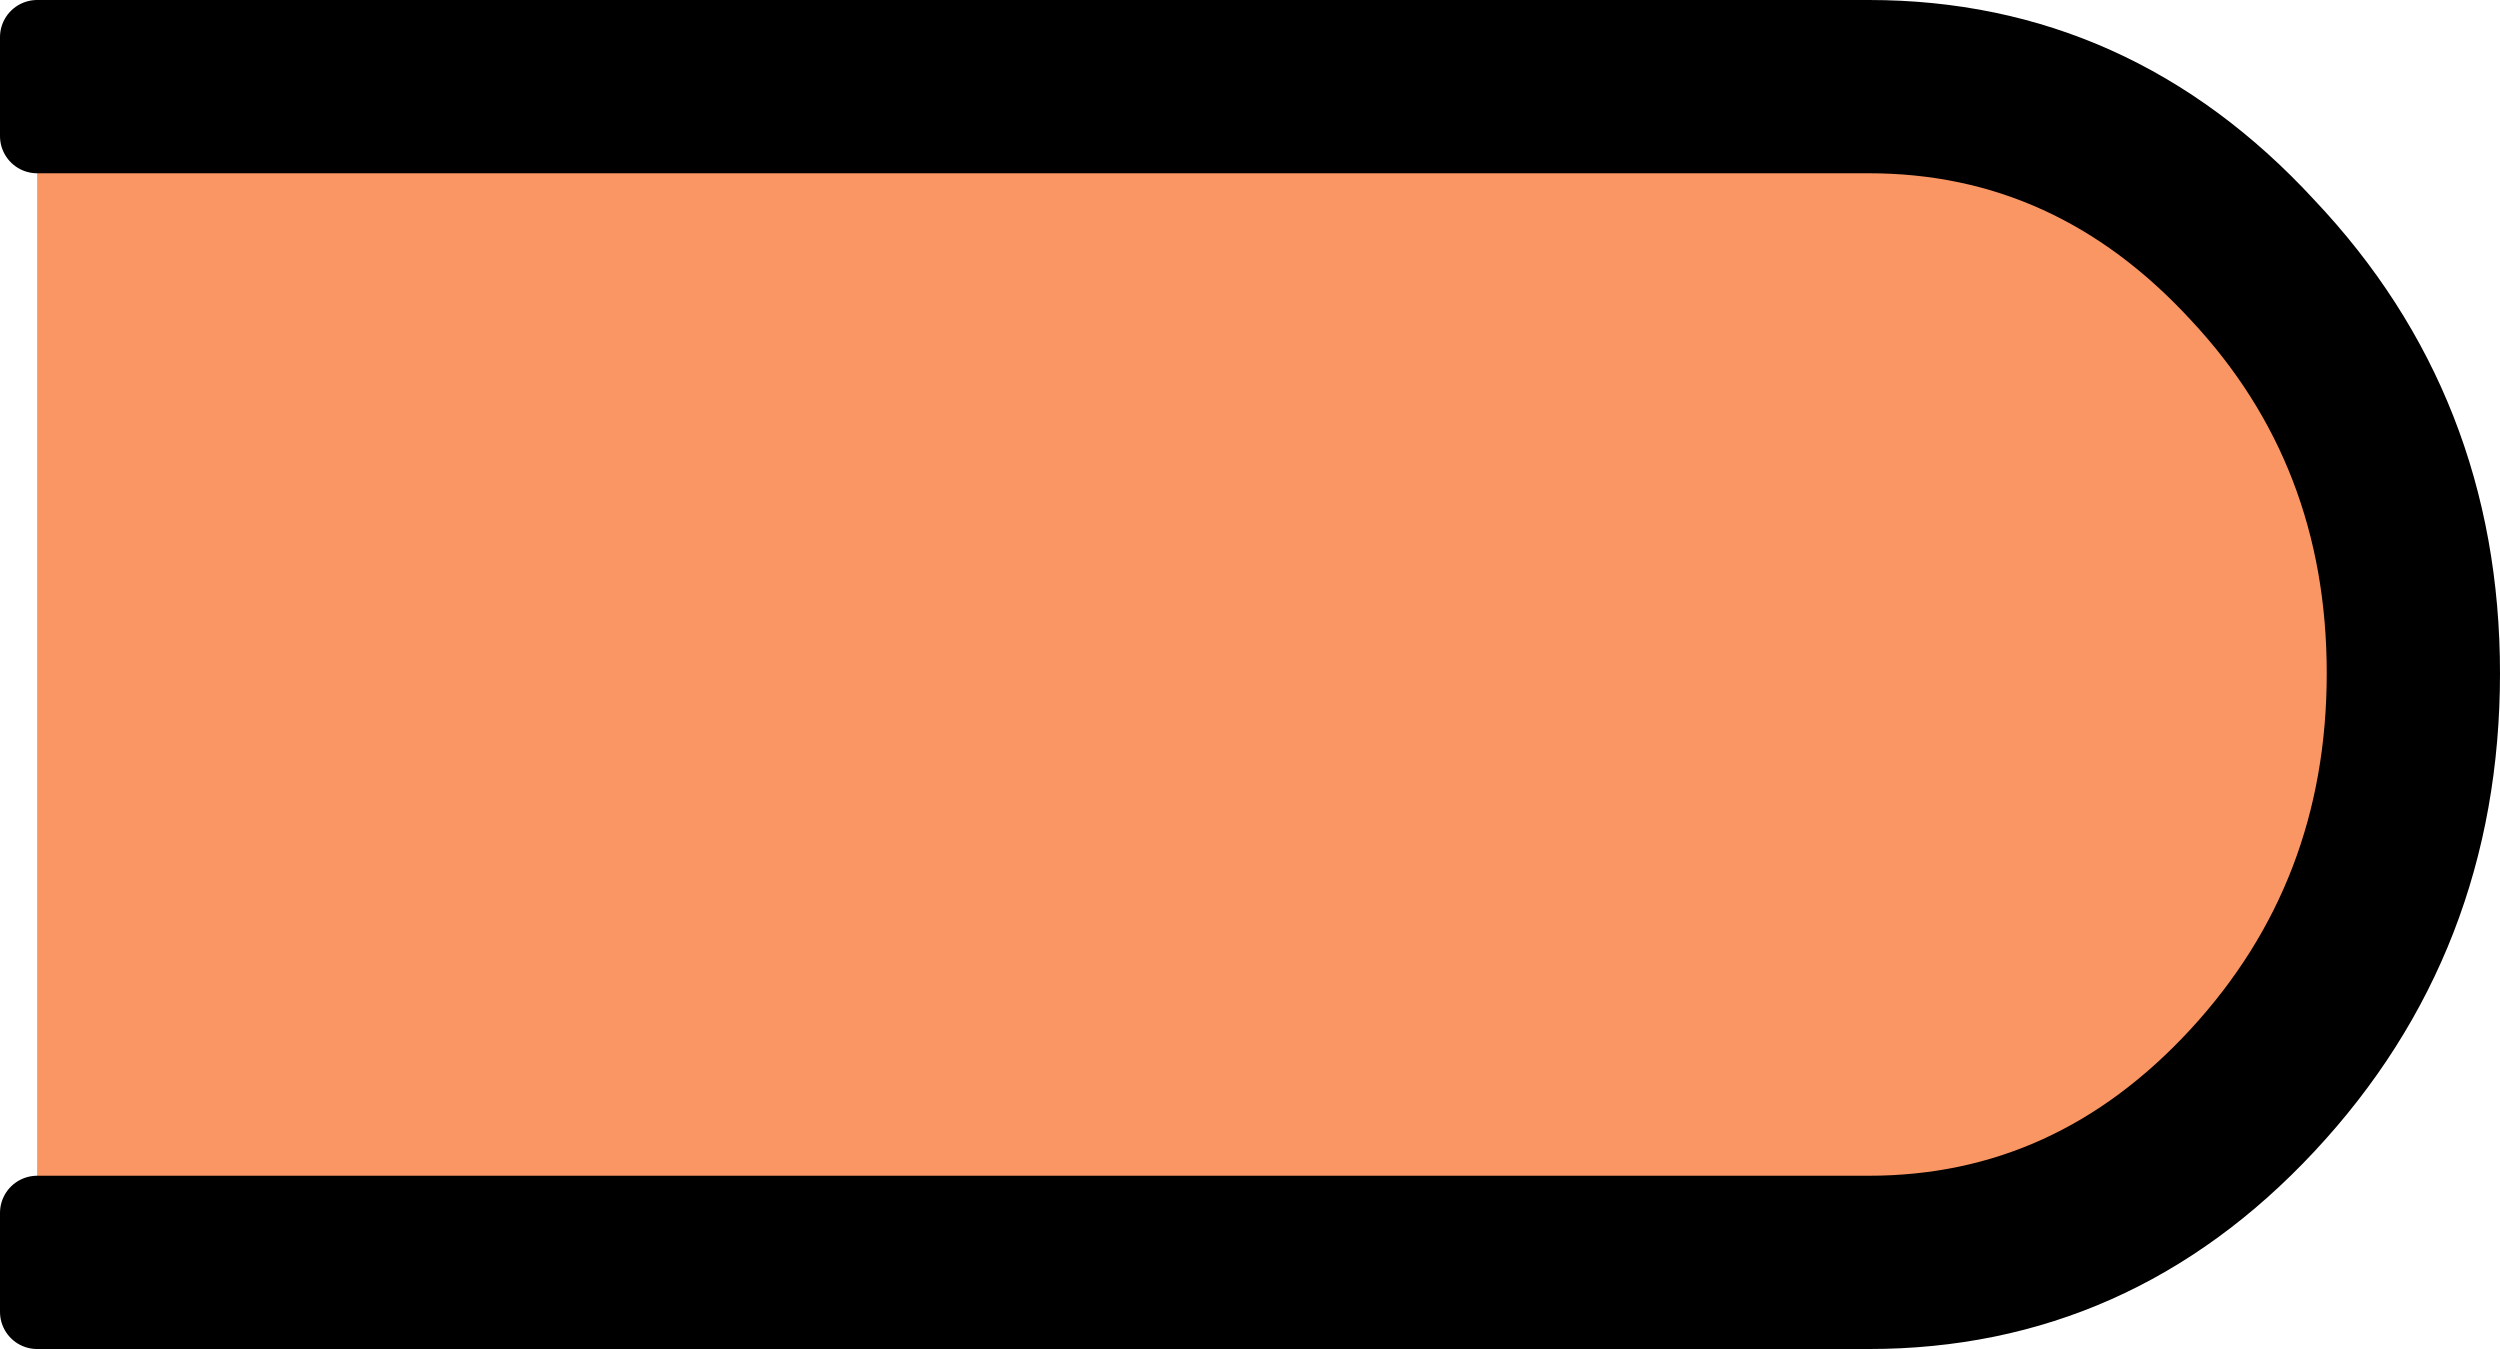
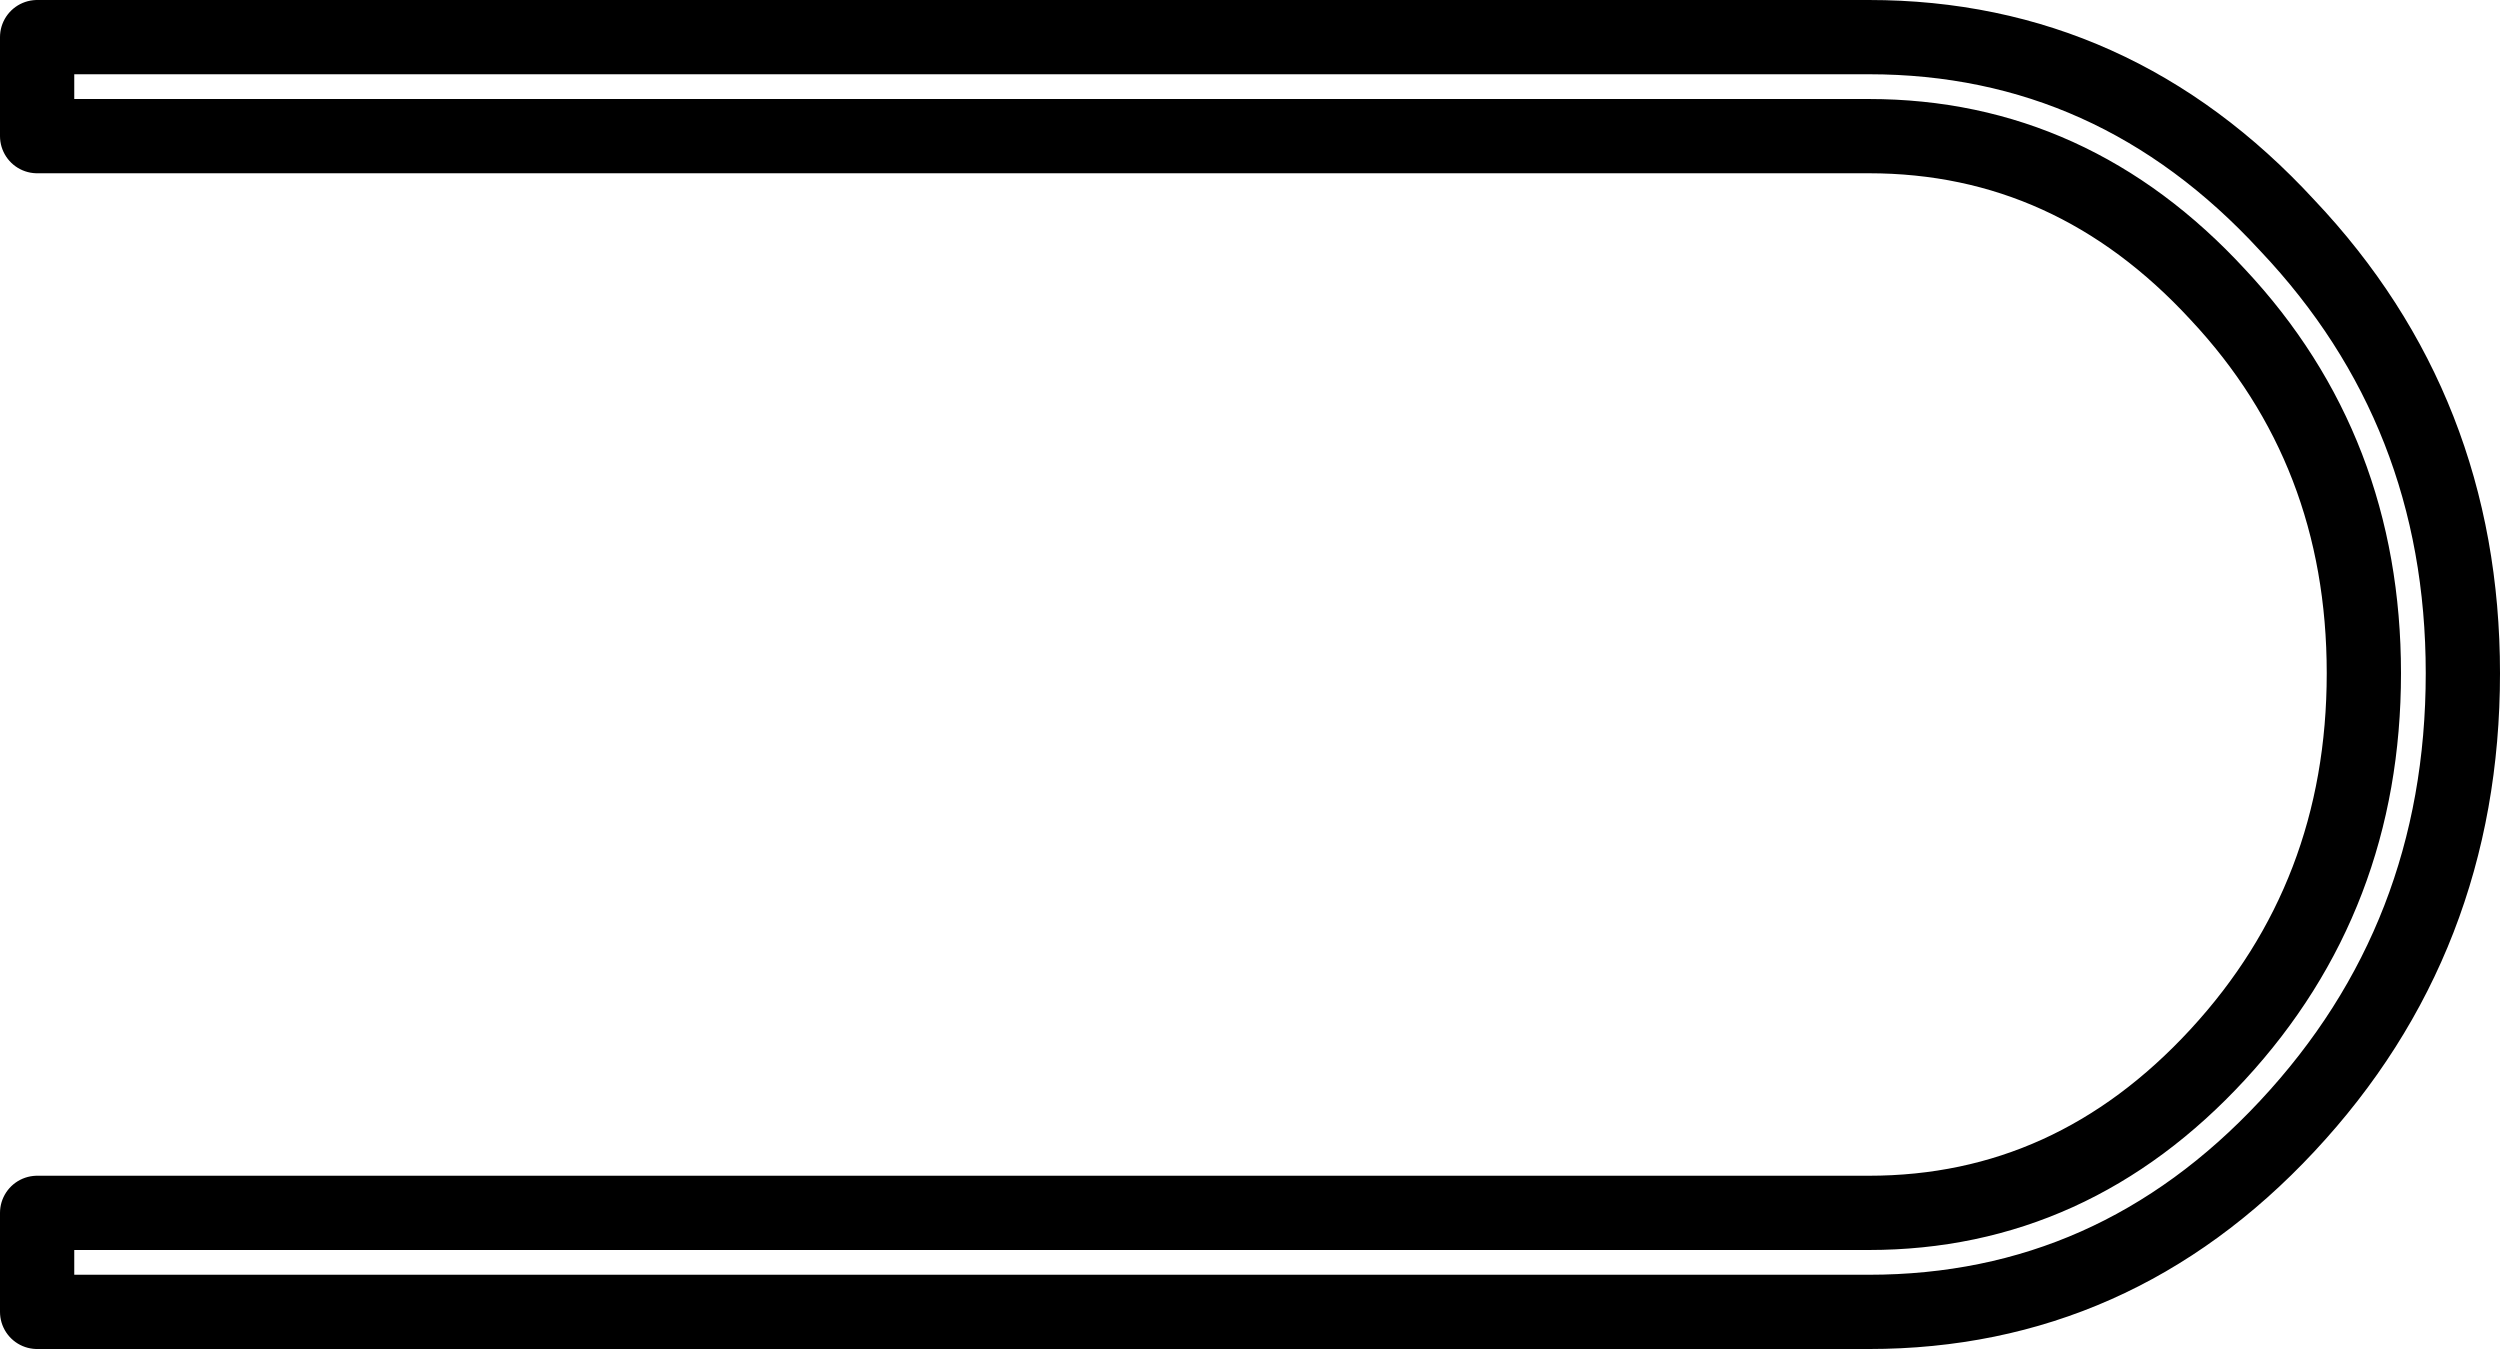
<svg xmlns="http://www.w3.org/2000/svg" height="27.25px" width="50.5px">
  <g transform="matrix(1.0, 0.0, 0.0, 1.0, 25.25, 13.6)">
-     <path d="M12.5 -11.85 Q17.0 -11.85 20.25 -8.35 23.5 -4.9 23.5 0.0 23.5 4.95 20.25 8.4 17.0 11.9 12.5 11.9 L-24.5 11.9 -24.5 -11.85 12.5 -11.85" fill="#fa9664" fill-rule="evenodd" stroke="none" />
-     <path d="M12.5 -12.85 Q17.45 -12.85 20.95 -9.05 24.5 -5.3 24.5 0.0 24.5 5.35 20.95 9.15 17.45 12.9 12.5 12.9 L-24.5 12.9 -24.5 10.9 12.5 10.9 Q16.6 10.9 19.55 7.7 22.5 4.5 22.5 0.0 22.5 -4.5 19.55 -7.65 16.6 -10.85 12.5 -10.85 L-24.5 -10.85 -24.5 -12.85 12.5 -12.85" fill="#000000" fill-rule="evenodd" stroke="none" />
    <path d="M12.5 -12.85 L-24.5 -12.85 -24.5 -10.85 12.5 -10.85 Q16.6 -10.85 19.55 -7.65 22.5 -4.5 22.5 0.0 22.5 4.5 19.55 7.7 16.6 10.9 12.5 10.9 L-24.5 10.9 -24.5 12.9 12.5 12.9 Q17.45 12.9 20.95 9.15 24.5 5.35 24.5 0.0 24.5 -5.3 20.95 -9.05 17.45 -12.85 12.5 -12.85 Z" fill="none" stroke="#000000" stroke-linecap="round" stroke-linejoin="round" stroke-width="1.5" />
  </g>
</svg>